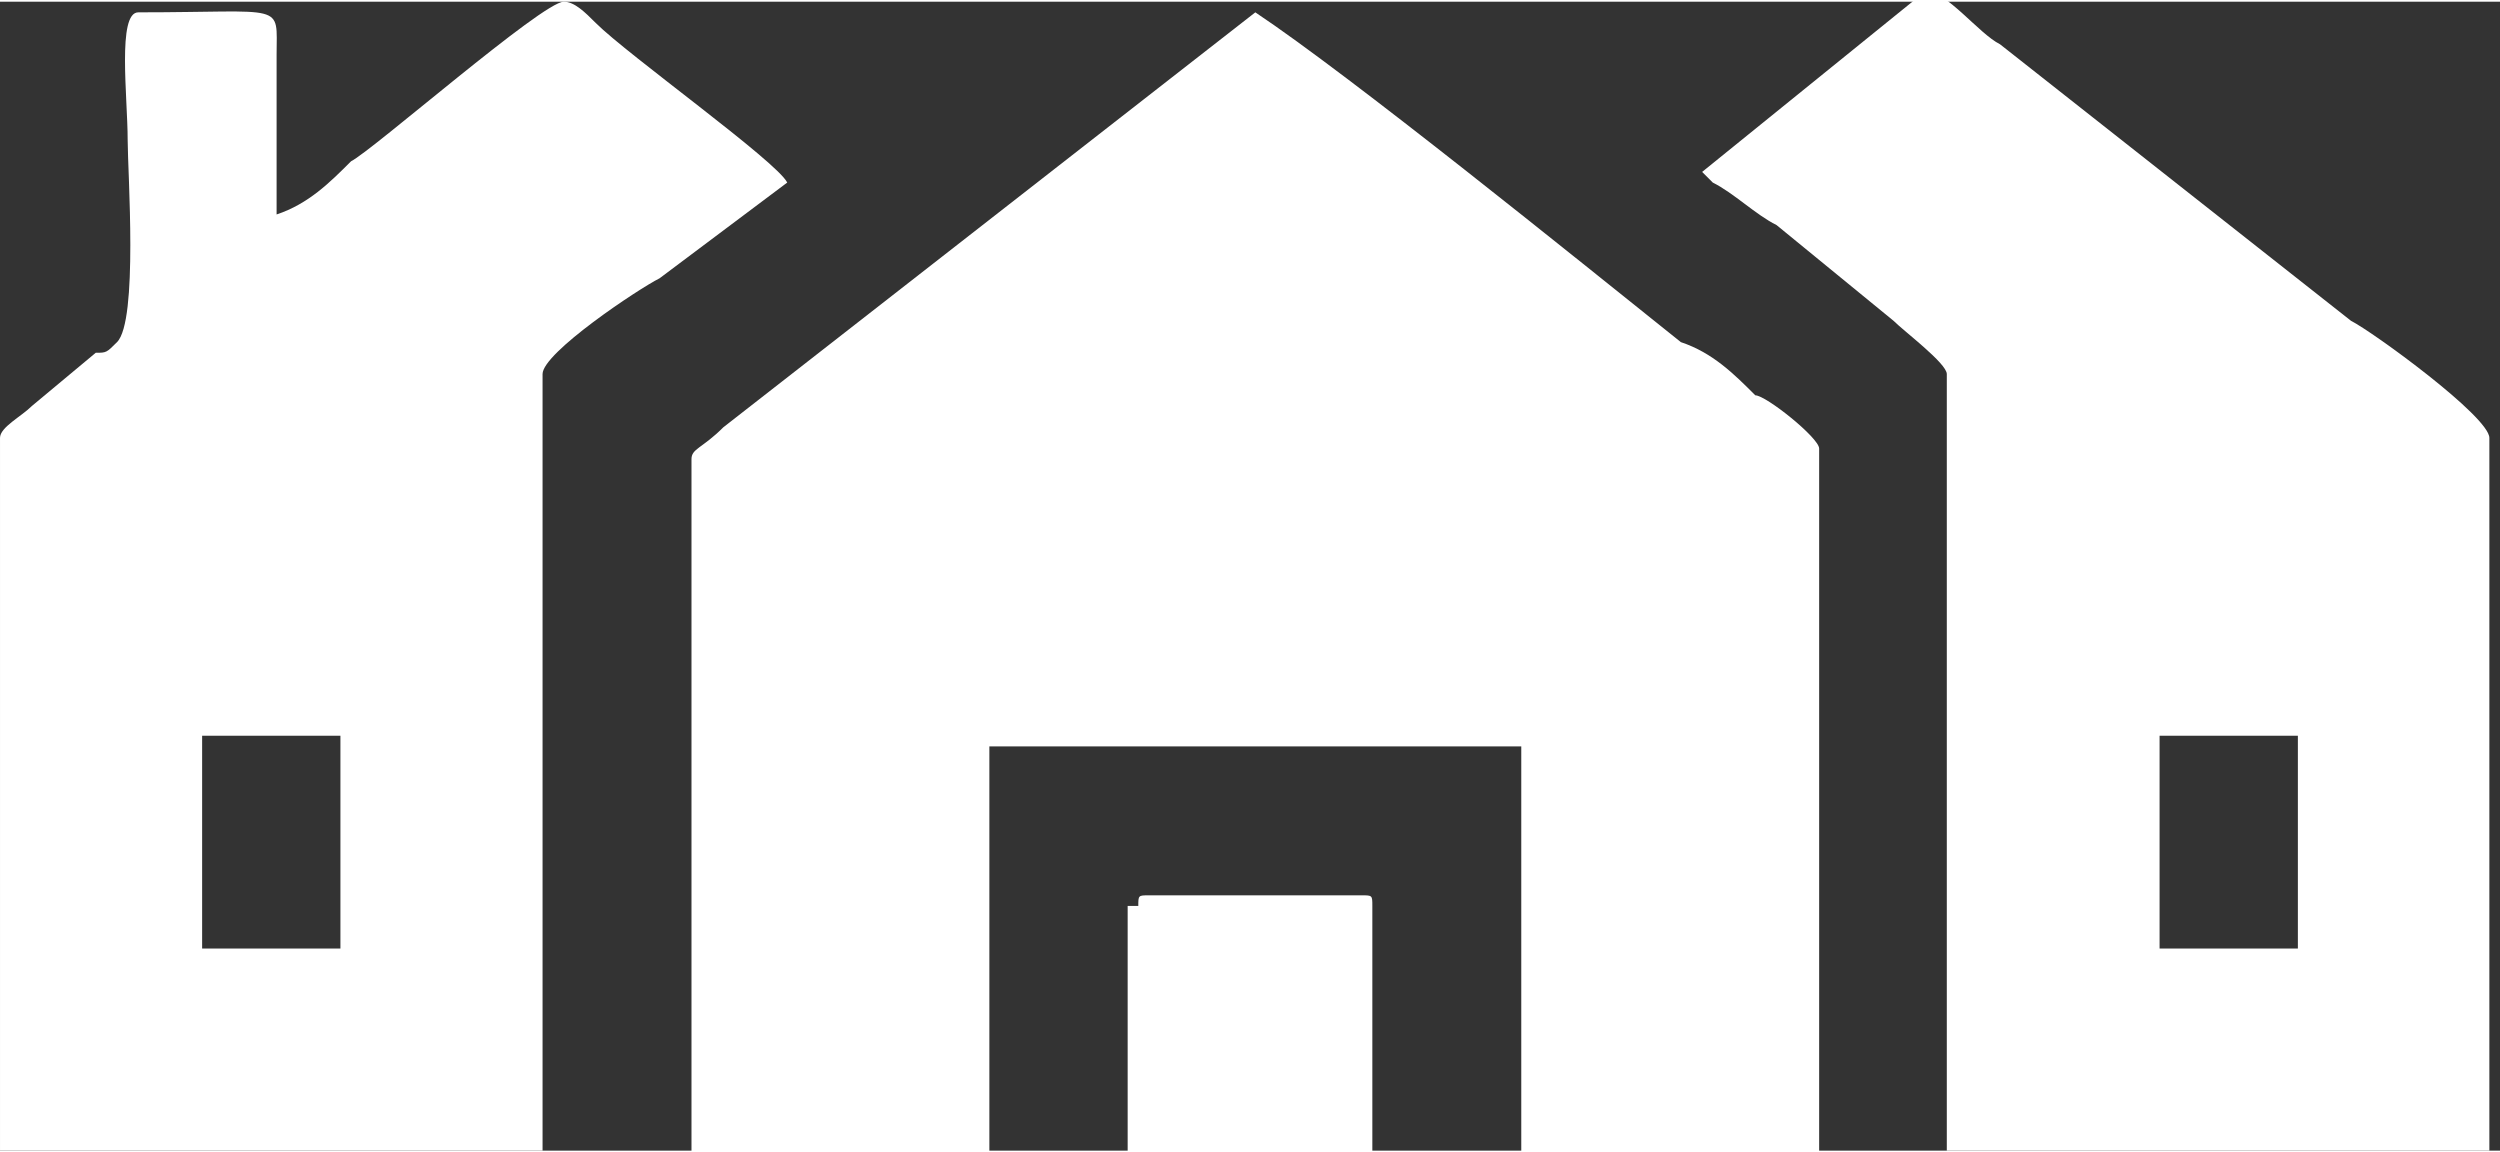
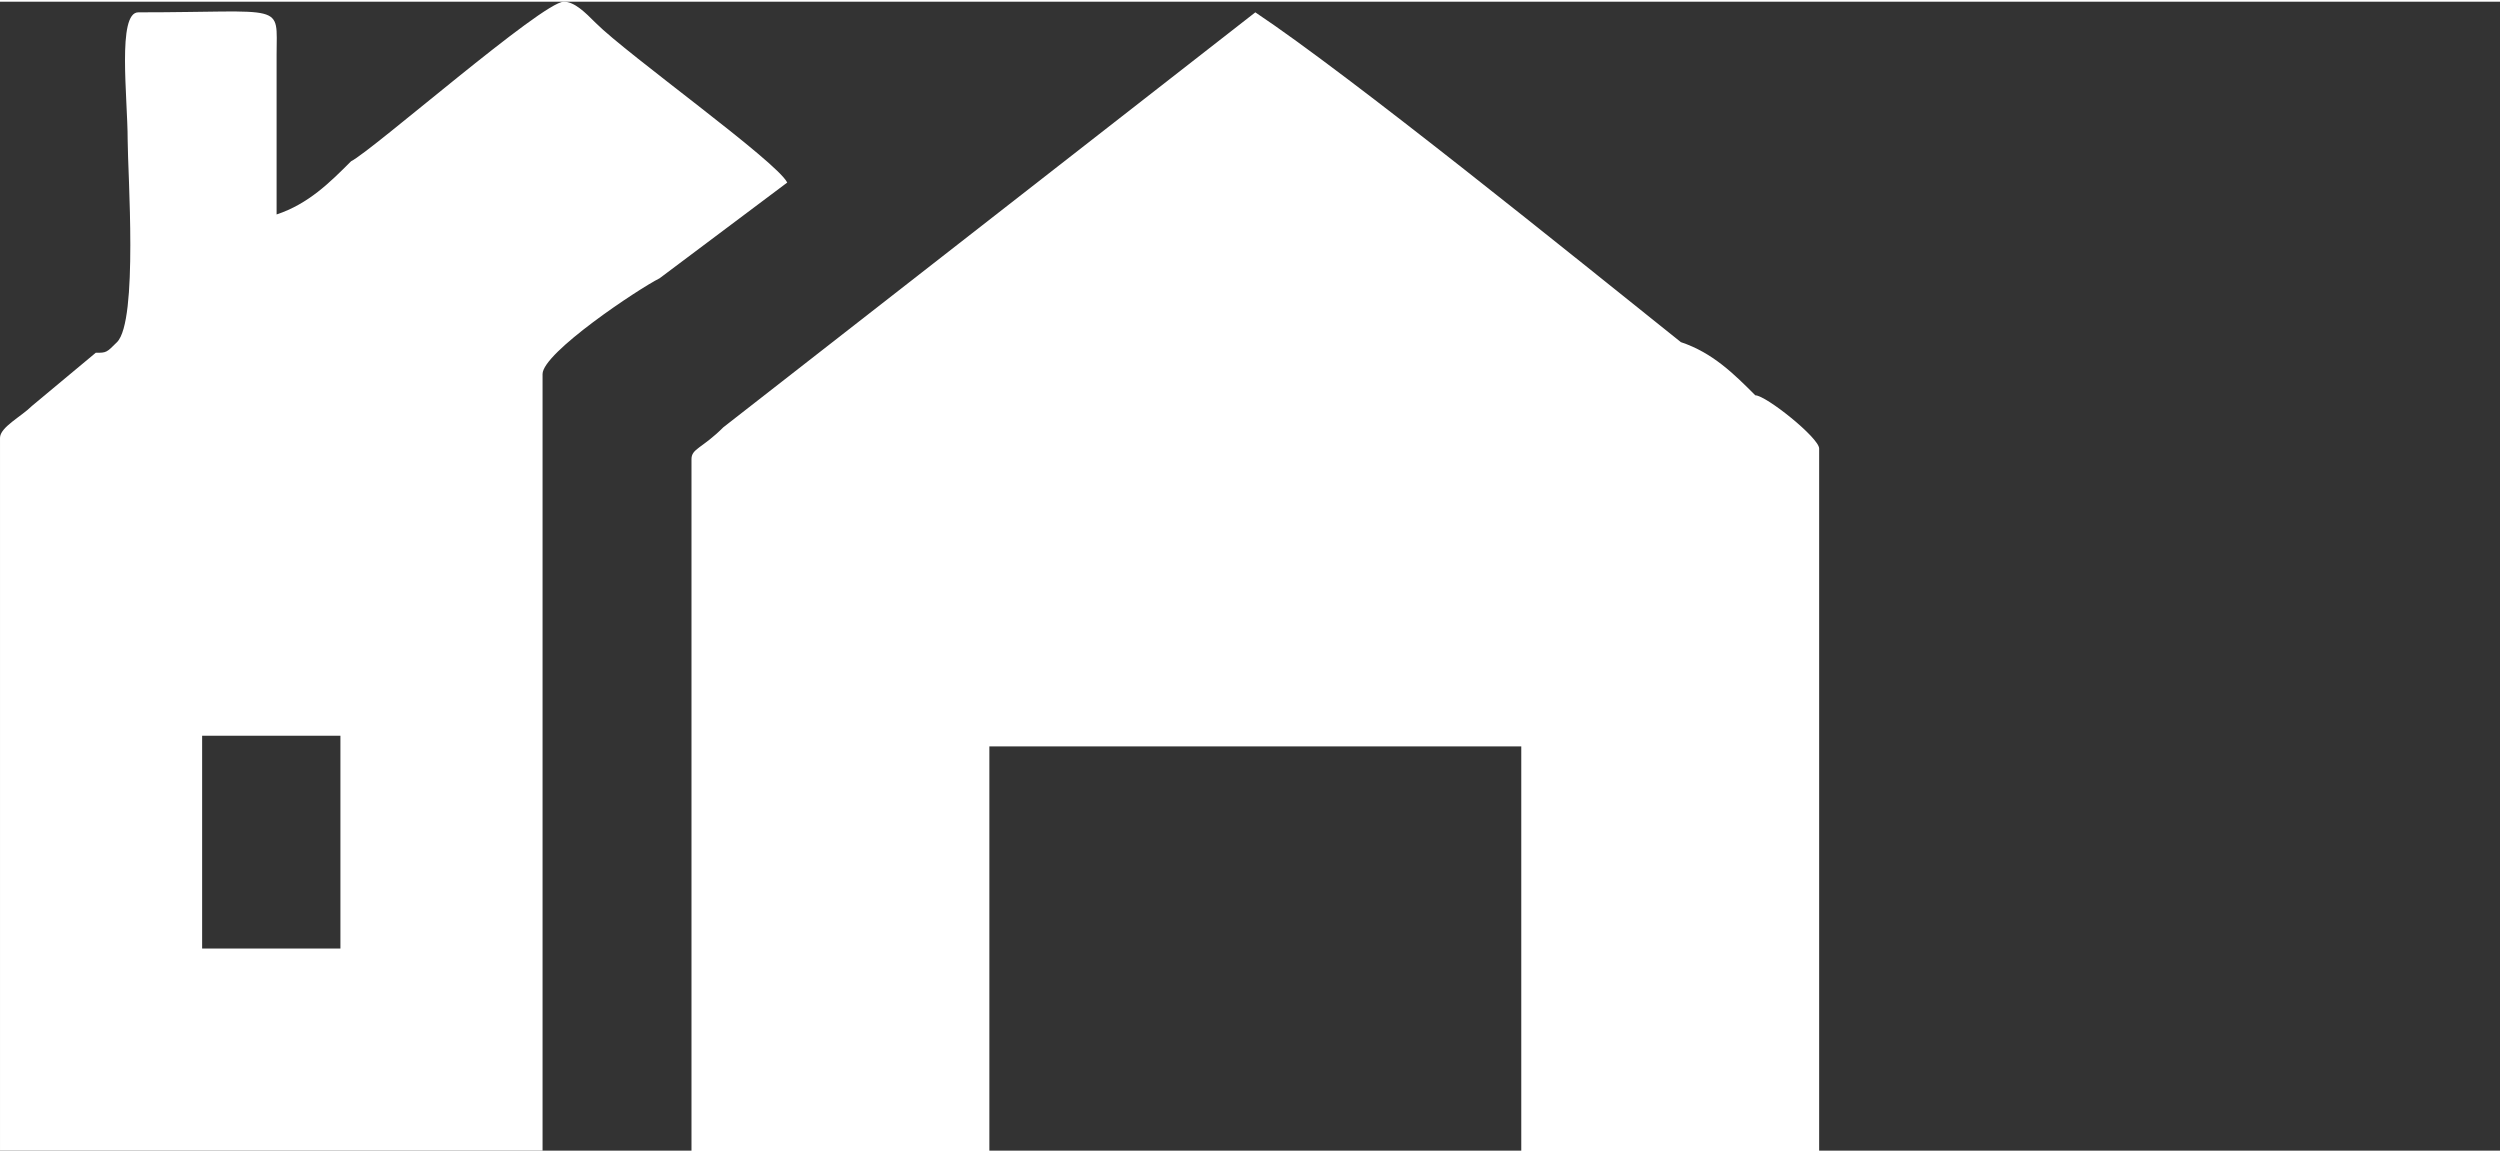
<svg xmlns="http://www.w3.org/2000/svg" xml:space="preserve" width="135.45mm" height="62.434mm" version="1.1" style="shape-rendering:geometricPrecision; text-rendering:geometricPrecision; image-rendering:optimizeQuality; fill-rule:evenodd; clip-rule:evenodd" viewBox="0 0 235 108">
  <rect x="0" y="0" width="235" height="108" fill="#333333" stroke="none" />
  <defs>
    <style type="text/css">
   
    .fil0 {fill:white}
   
  </style>
  </defs>
  <g id="Layer_x0020_1">
    <g id="_2703073954416">
      <path class="fil0" d="M65 42l0 67 28 0 0 -39 50 0 0 39 28 0 0 -67c0,-1 -5,-5 -6,-5 -2,-2 -4,-4 -7,-5 -10,-8 -31,-25 -40,-31l-50 39c-2,2 -3,2 -3,3z" />
-       <path class="fil0" d="M19 69l13 0 0 20 -13 0 0 -20zm7 -49l0 -15c0,-5 1,-4 -13,-4 -2,0 -1,8 -1,12 0,3 1,17 -1,19 -1,1 -1,1 -2,1l-6 5c-1,1 -3,2 -3,3l0 67 51 0 0 -73c0,-2 9,-8 11,-9 4,-3 8,-6 12,-9 -1,-2 -15,-12 -18,-15 -1,-1 -2,-2 -3,-2 -2,0 -18,14 -20,15 -2,2 -4,4 -7,5z" />
-       <path class="fil0" d="M203 69l13 0 0 20 -13 0 0 -20zm-42 -52c2,1 4,3 6,4l11 9c1,1 5,4 5,5l0 73 51 0 0 -67c0,-2 -11,-10 -13,-11l-33 -26c-2,-1 -5,-5 -7,-5l-21 17z" />
-       <path class="fil0" d="M106 85l0 24 23 0 0 -24c0,-1 0,-1 -1,-1l-20 0c-1,0 -1,0 -1,1z" />
+       <path class="fil0" d="M19 69l13 0 0 20 -13 0 0 -20zm7 -49l0 -15c0,-5 1,-4 -13,-4 -2,0 -1,8 -1,12 0,3 1,17 -1,19 -1,1 -1,1 -2,1l-6 5c-1,1 -3,2 -3,3l0 67 51 0 0 -73c0,-2 9,-8 11,-9 4,-3 8,-6 12,-9 -1,-2 -15,-12 -18,-15 -1,-1 -2,-2 -3,-2 -2,0 -18,14 -20,15 -2,2 -4,4 -7,5" />
    </g>
  </g>
</svg>